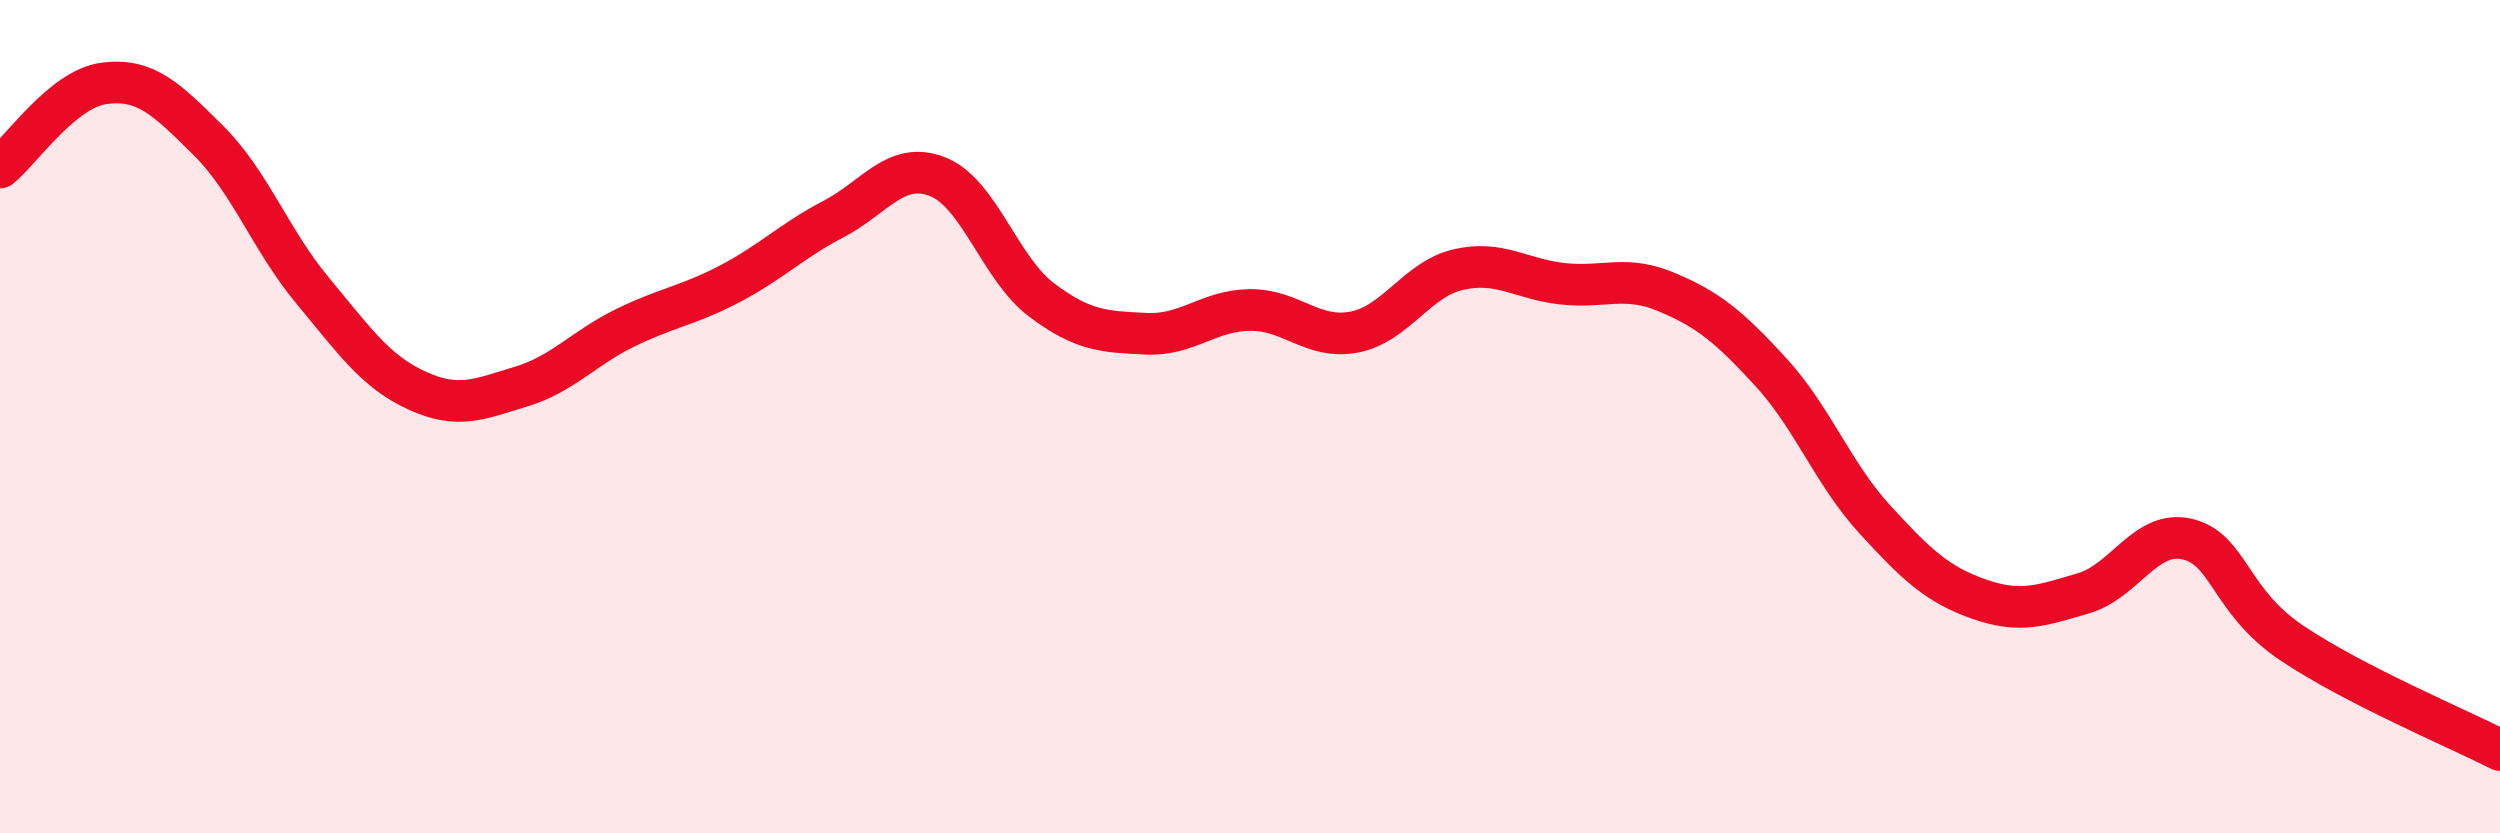
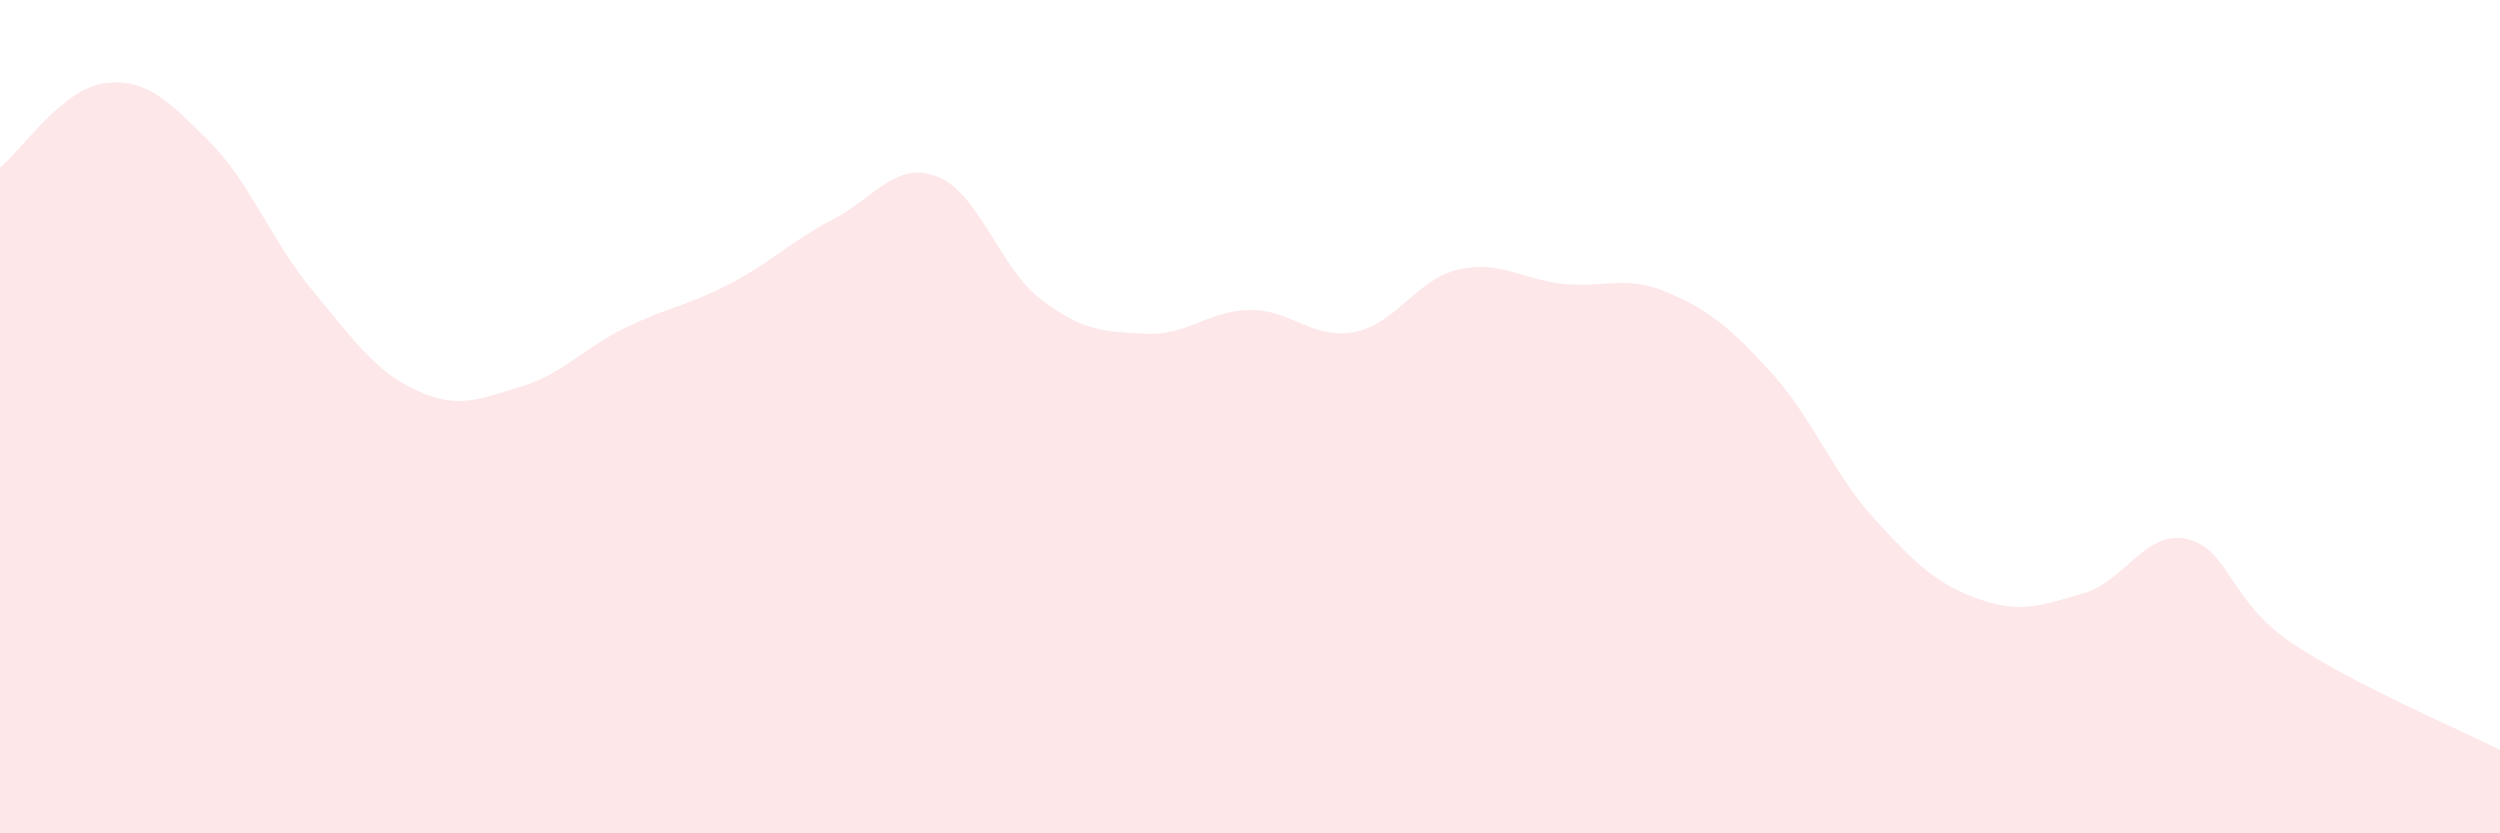
<svg xmlns="http://www.w3.org/2000/svg" width="60" height="20" viewBox="0 0 60 20">
  <path d="M 0,4.02 C 0.5,3.62 1.5,2.13 2.5,2 C 3.5,1.87 4,2.38 5,3.37 C 6,4.36 6.5,5.77 7.5,6.97 C 8.5,8.17 9,8.91 10,9.37 C 11,9.83 11.5,9.58 12.5,9.28 C 13.5,8.98 14,8.36 15,7.87 C 16,7.38 16.5,7.34 17.5,6.82 C 18.5,6.3 19,5.78 20,5.26 C 21,4.74 21.5,3.85 22.5,4.24 C 23.5,4.63 24,6.45 25,7.2 C 26,7.95 26.5,7.96 27.5,8.01 C 28.5,8.06 29,7.45 30,7.44 C 31,7.43 31.5,8.16 32.5,7.97 C 33.5,7.78 34,6.7 35,6.47 C 36,6.24 36.5,6.7 37.5,6.81 C 38.5,6.92 39,6.59 40,7.01 C 41,7.43 41.5,7.84 42.5,8.93 C 43.5,10.02 44,11.38 45,12.47 C 46,13.56 46.5,14.03 47.5,14.38 C 48.5,14.73 49,14.53 50,14.24 C 51,13.95 51.5,12.7 52.5,12.94 C 53.5,13.18 53.5,14.42 55,15.43 C 56.5,16.44 59,17.49 60,18L60 20L0 20Z" fill="#EB0A25" opacity="0.1" stroke-linecap="round" stroke-linejoin="round" />
-   <path d="M 0,4.02 C 0.5,3.62 1.5,2.13 2.5,2 C 3.5,1.87 4,2.38 5,3.37 C 6,4.36 6.5,5.77 7.5,6.97 C 8.5,8.17 9,8.91 10,9.37 C 11,9.83 11.5,9.58 12.5,9.28 C 13.5,8.98 14,8.36 15,7.87 C 16,7.38 16.5,7.34 17.5,6.82 C 18.5,6.3 19,5.78 20,5.26 C 21,4.74 21.5,3.85 22.5,4.24 C 23.5,4.63 24,6.45 25,7.2 C 26,7.95 26.5,7.96 27.5,8.01 C 28.5,8.06 29,7.45 30,7.44 C 31,7.43 31.5,8.16 32.5,7.97 C 33.5,7.78 34,6.7 35,6.47 C 36,6.24 36.5,6.7 37.5,6.81 C 38.5,6.92 39,6.59 40,7.01 C 41,7.43 41.5,7.84 42.5,8.93 C 43.5,10.02 44,11.38 45,12.47 C 46,13.56 46.5,14.03 47.5,14.38 C 48.5,14.73 49,14.53 50,14.24 C 51,13.95 51.5,12.7 52.5,12.94 C 53.5,13.18 53.5,14.42 55,15.43 C 56.5,16.44 59,17.49 60,18" stroke="#EB0A25" stroke-width="1" fill="none" stroke-linecap="round" stroke-linejoin="round" />
</svg>